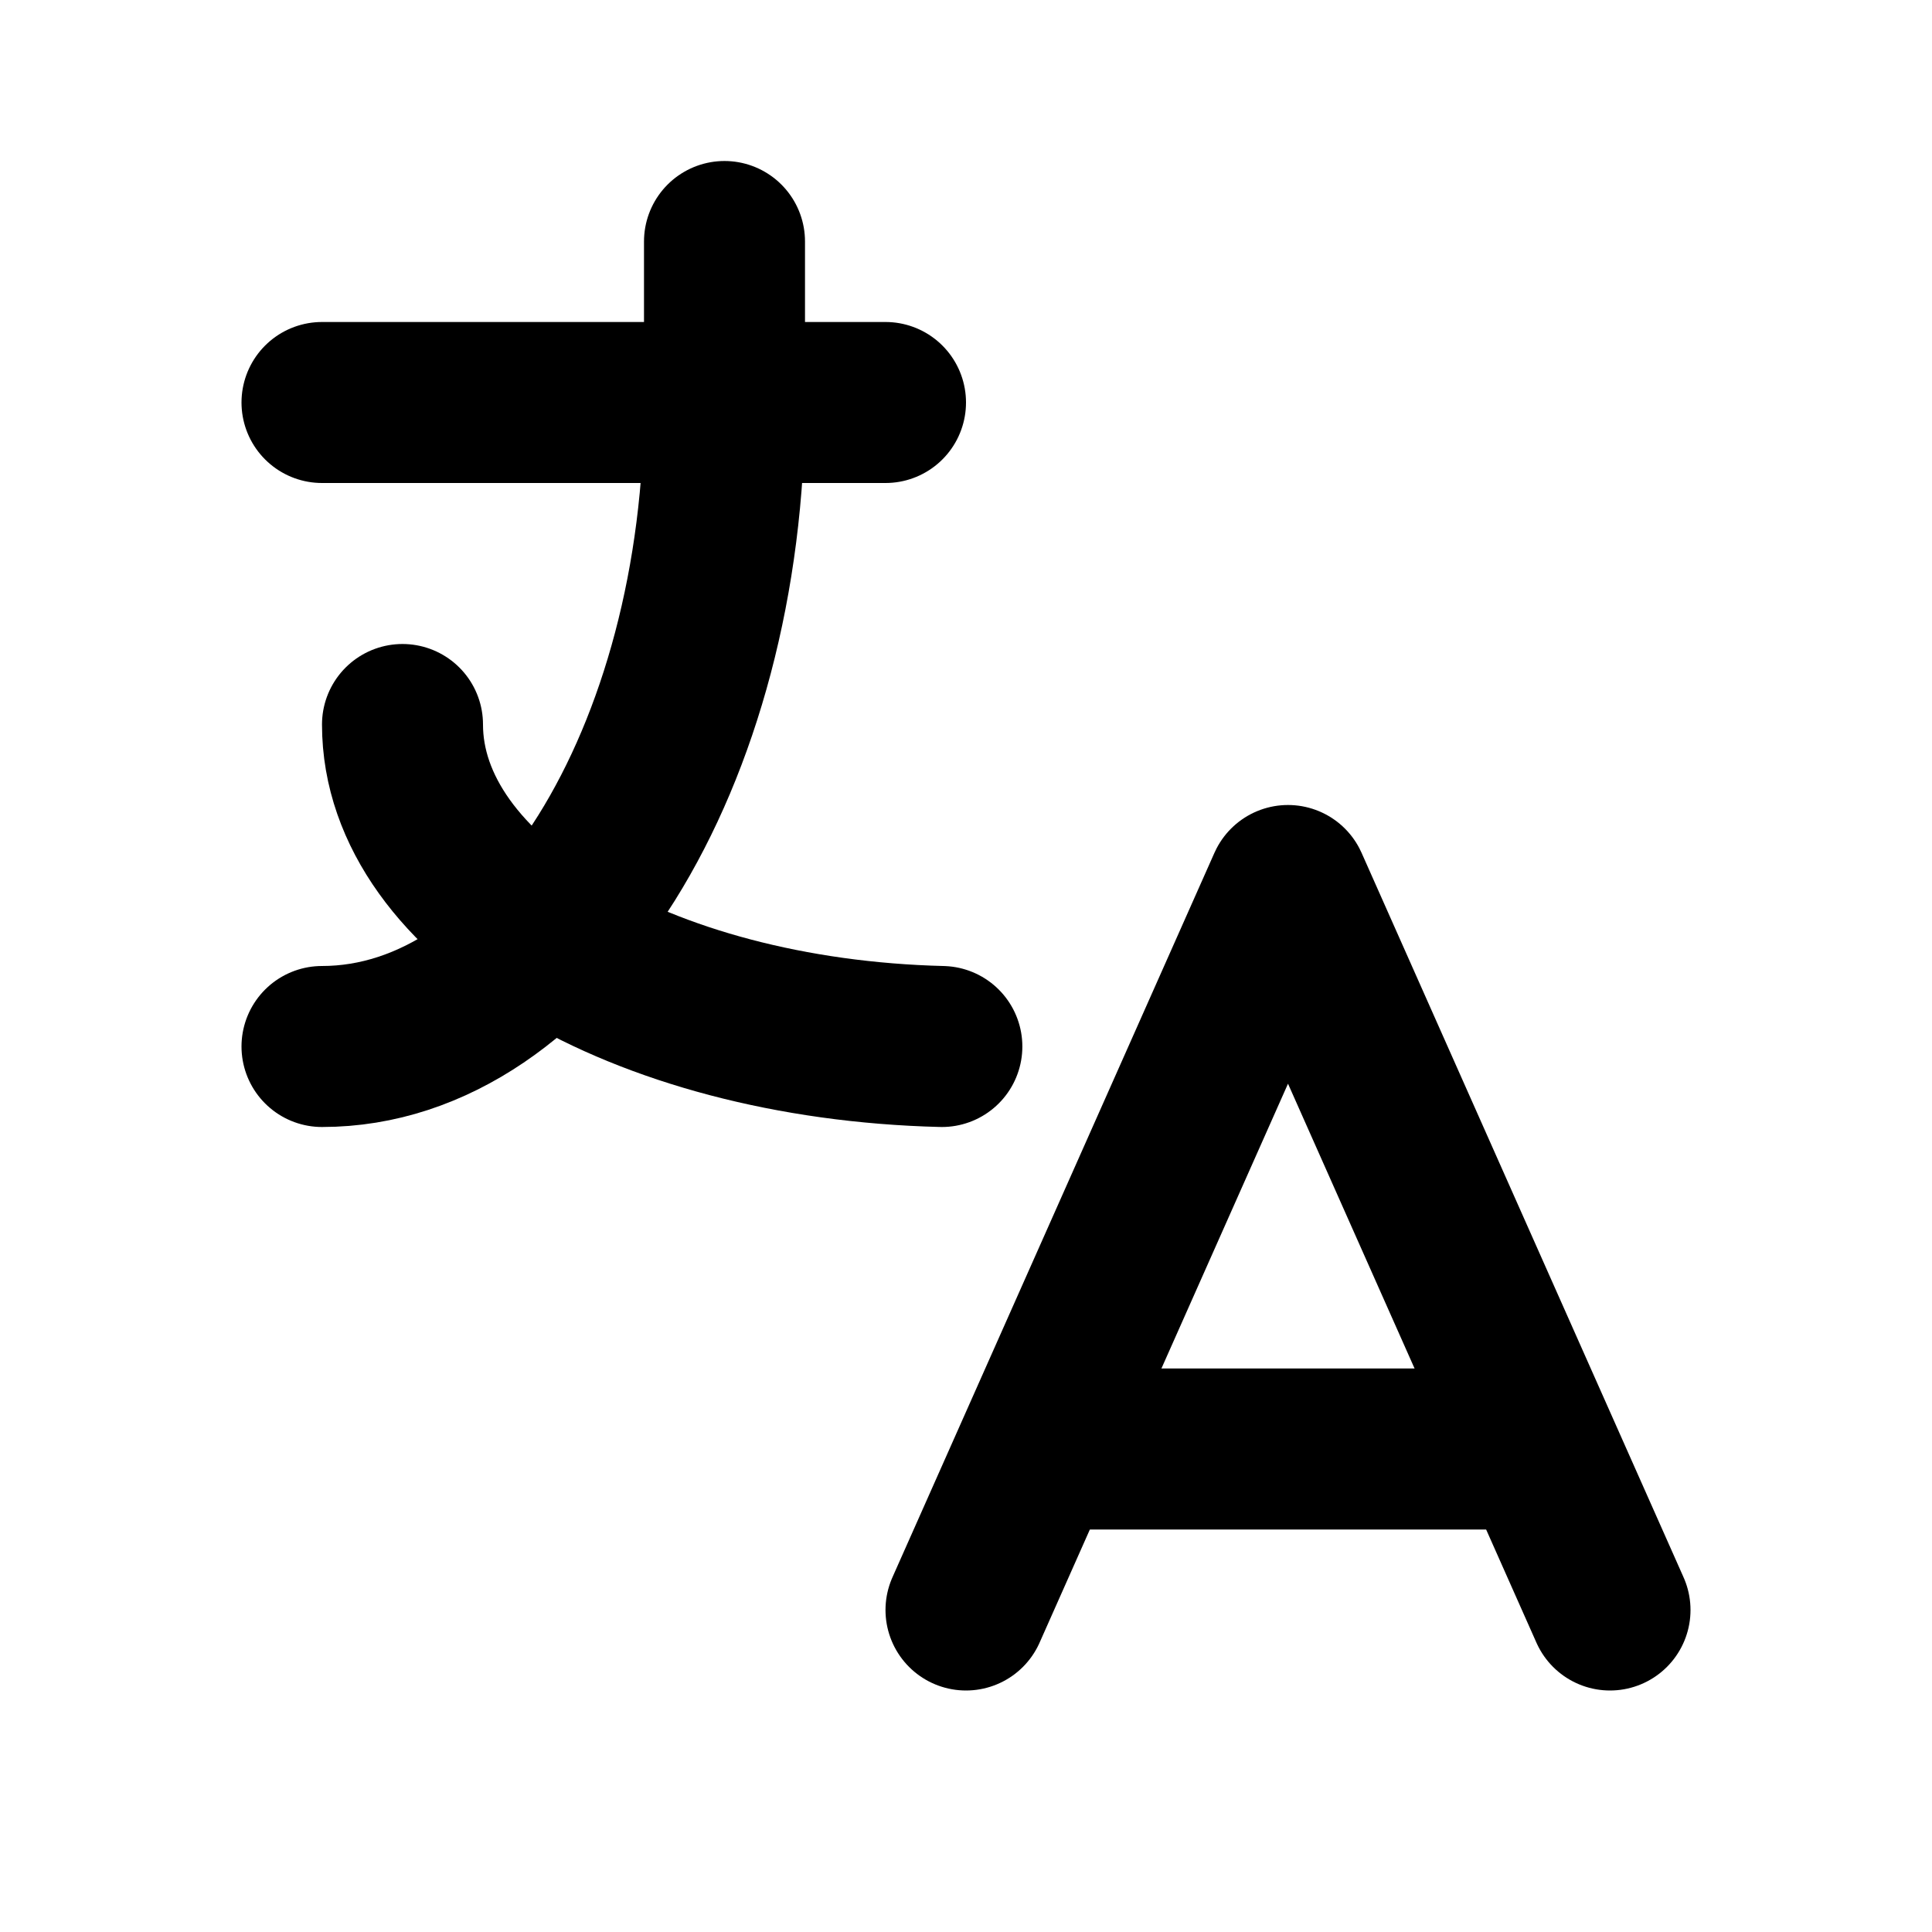
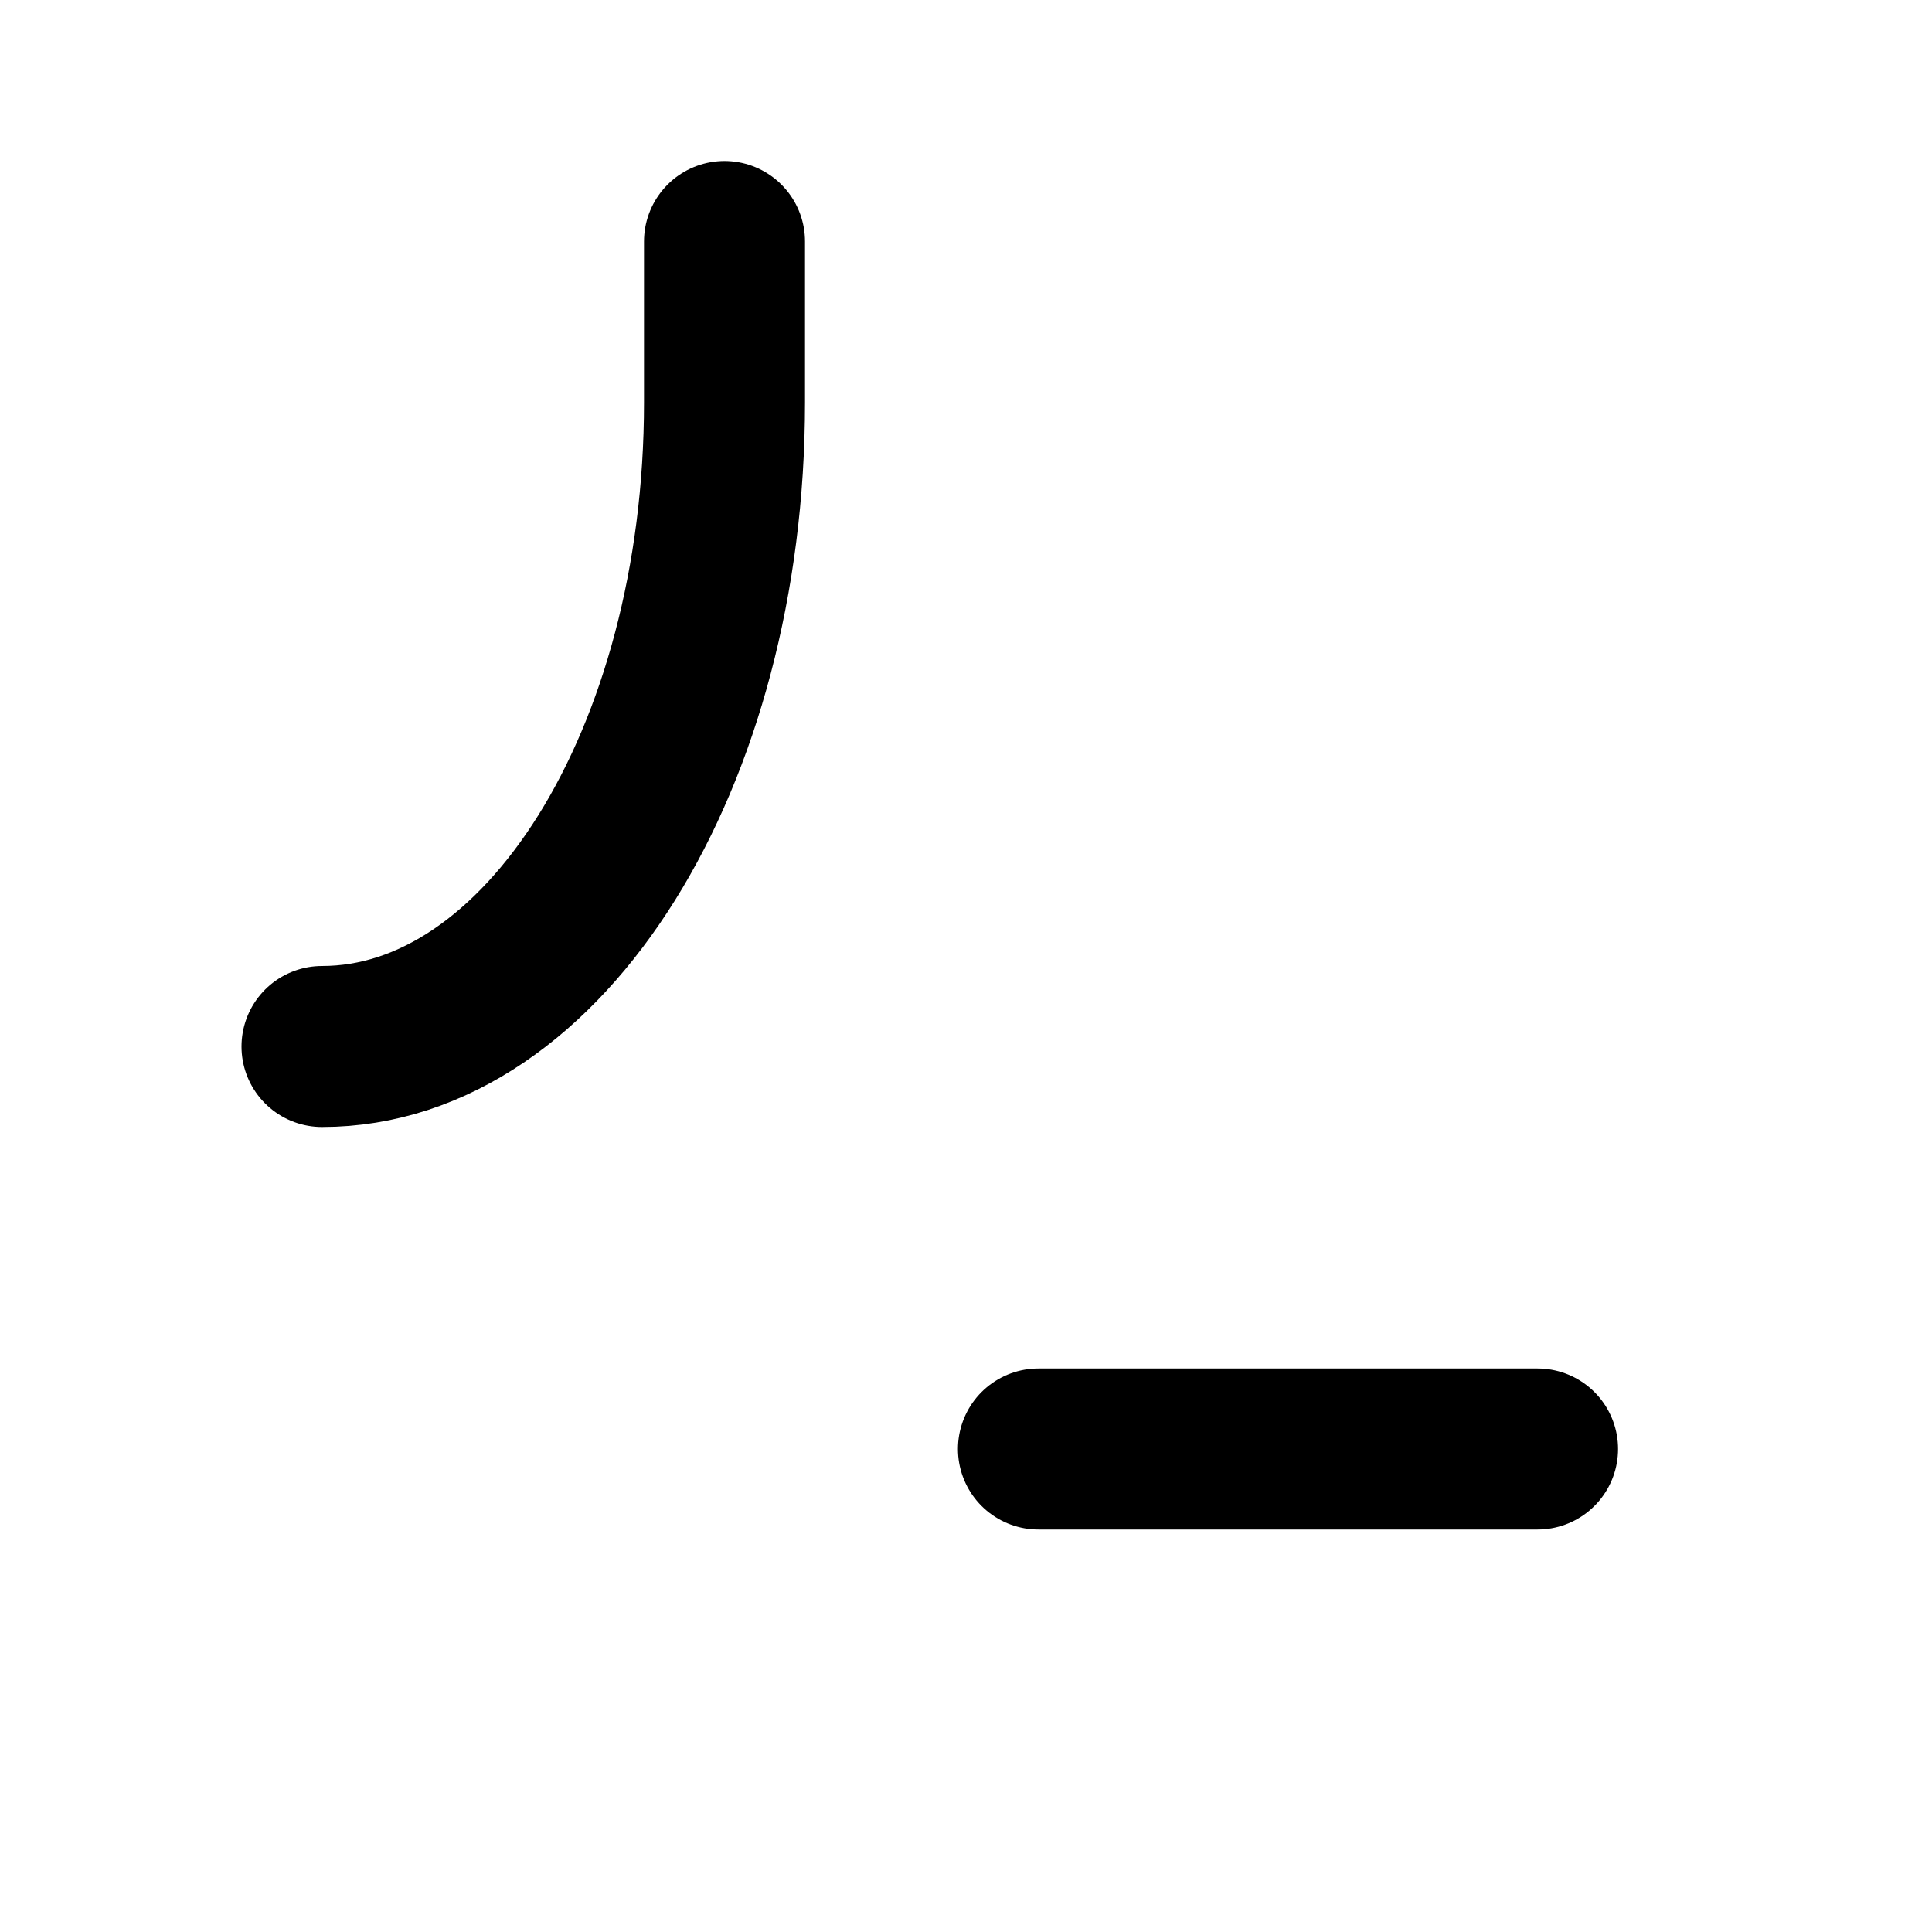
<svg xmlns="http://www.w3.org/2000/svg" id="Gruppe_279" data-name="Gruppe 279" width="24" height="24" viewBox="0 0 24 24">
-   <path id="Pfad_733" data-name="Pfad 733" d="M0,0H24V24H0Z" fill="none" />
-   <path id="Pfad_734" data-name="Pfad 734" d="M4,5h7" fill="none" stroke="#000" stroke-linecap="round" stroke-linejoin="round" stroke-width="2" />
  <path id="Pfad_735" data-name="Pfad 735" d="M9,3V5c0,4.418-2.239,8-5,8" fill="none" stroke="#000" stroke-linecap="round" stroke-linejoin="round" stroke-width="2" />
-   <path id="Pfad_736" data-name="Pfad 736" d="M5,9c0,2.144,2.952,3.908,6.7,4" fill="none" stroke="#000" stroke-linecap="round" stroke-linejoin="round" stroke-width="2" />
-   <path id="Pfad_737" data-name="Pfad 737" d="M12,20l4-9,4,9" fill="none" stroke="#000" stroke-linecap="round" stroke-linejoin="round" stroke-width="2" />
  <path id="Pfad_738" data-name="Pfad 738" d="M19.1,18H12.9" fill="none" stroke="#000" stroke-linecap="round" stroke-linejoin="round" stroke-width="2" />
</svg>